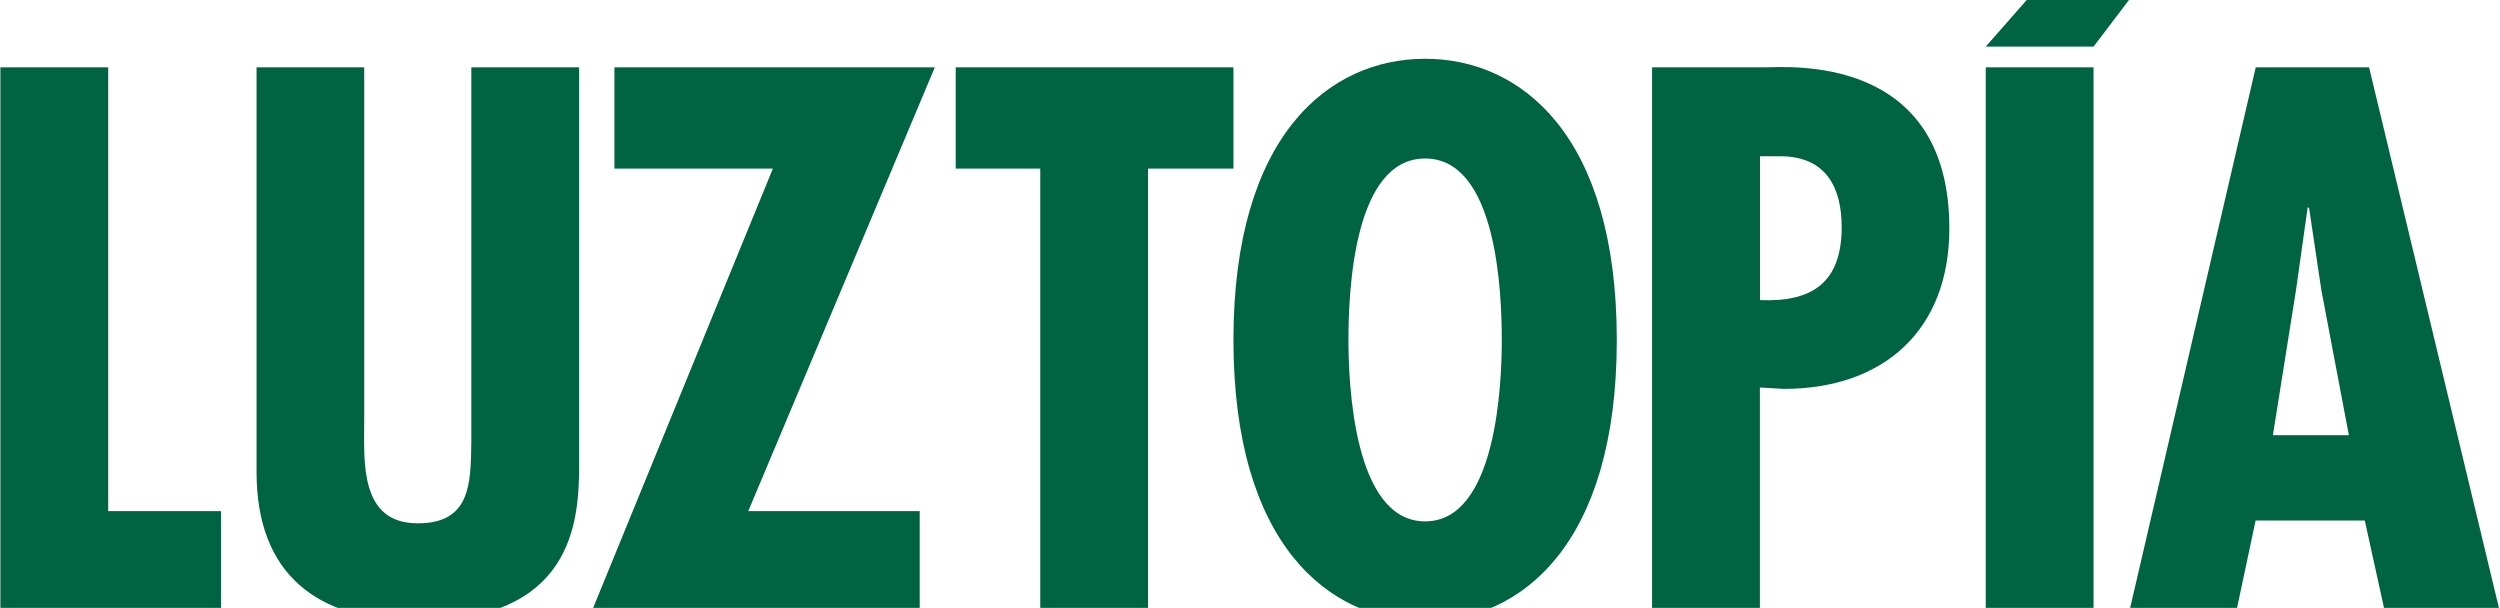
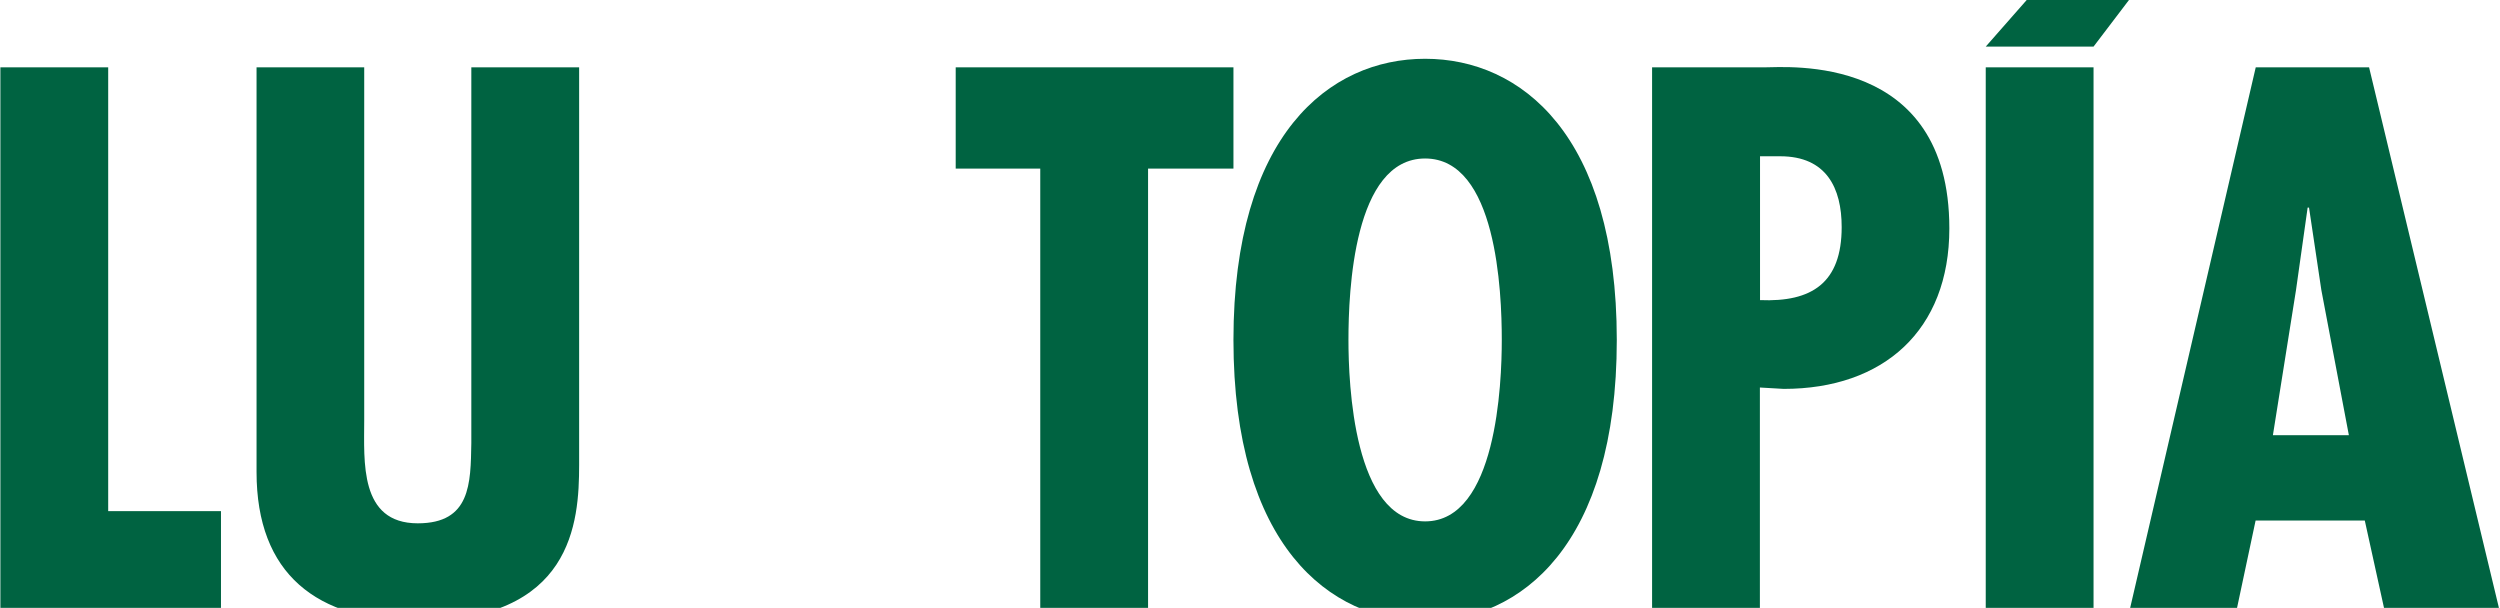
<svg xmlns="http://www.w3.org/2000/svg" width="876" height="213" viewBox="0 0 876 213" fill="none">
  <g clip-path="url(#clip0_2001_228)">
    <path d="M37.911 23.599V179.106H77.432V214.579H0.136V23.599H37.911Z" fill="#006341" />
    <path d="M127.621 23.599V147.171C127.621 161.612 125.827 183.371 146.388 183.371C164.912 183.371 164.912 169.463 165.154 155.264V23.599H202.93V162.872C202.93 183.128 200.65 217.583 146.145 217.583C110.94 217.583 89.894 201.107 89.894 165.392V23.599H127.67H127.621Z" fill="#006341" />
-     <path d="M327.554 23.599L262.186 179.106H322.268V214.579H207.196L270.818 59.072H215.294V23.599H327.554Z" fill="#006341" />
-     <path d="M432.201 23.599V59.072H402.281V214.579H364.506V59.072H334.877V23.599H432.201Z" fill="#006341" />
+     <path d="M432.201 23.599V59.072H402.281V214.579H364.506V59.072H334.877V23.599H432.201" fill="#006341" />
    <path d="M566.523 119.114C566.523 190.786 533.064 217.633 499.362 217.633C465.66 217.633 432.2 190.786 432.2 119.114C432.2 47.442 465.66 20.596 499.362 20.596C533.064 20.596 566.523 47.442 566.523 119.114ZM499.362 182.693C524.432 182.693 526.226 134.331 526.226 119.114C526.226 102.153 524.432 55.535 499.362 55.535C474.291 55.535 472.497 102.153 472.497 119.114C472.497 134.331 474.291 182.693 499.362 182.693Z" fill="#006341" />
    <path d="M578.889 214.578V23.599H618.167C626.265 23.599 683.05 18.51 683.05 80.054C683.05 115.769 659.967 136.267 625.005 136.267L616.664 135.783V214.53H578.889V214.578ZM616.664 105.156C634.897 105.932 645.323 99.099 645.323 79.57C645.323 65.904 639.989 54.758 623.792 54.758H616.713V105.156H616.664Z" fill="#006341" />
    <path d="M745.992 0L733.578 16.331H695.803L710.156 0H745.992ZM733.578 23.6V214.58H695.803V23.6H733.578Z" fill="#006341" />
    <path d="M830.126 23.599L876 214.579H835.703L828.623 182.402H790.363L783.525 214.579H746.041L790.411 23.599H830.223H830.126ZM813.397 101.619L809.081 72.737H808.596L804.522 101.619L796.424 152.502H823.046L813.397 101.619Z" fill="#006341" />
  </g>
  <defs>
    <clipPath id="clip0_2001_228">
      <rect width="876" height="213" fill="white" />
    </clipPath>
  </defs>
</svg>